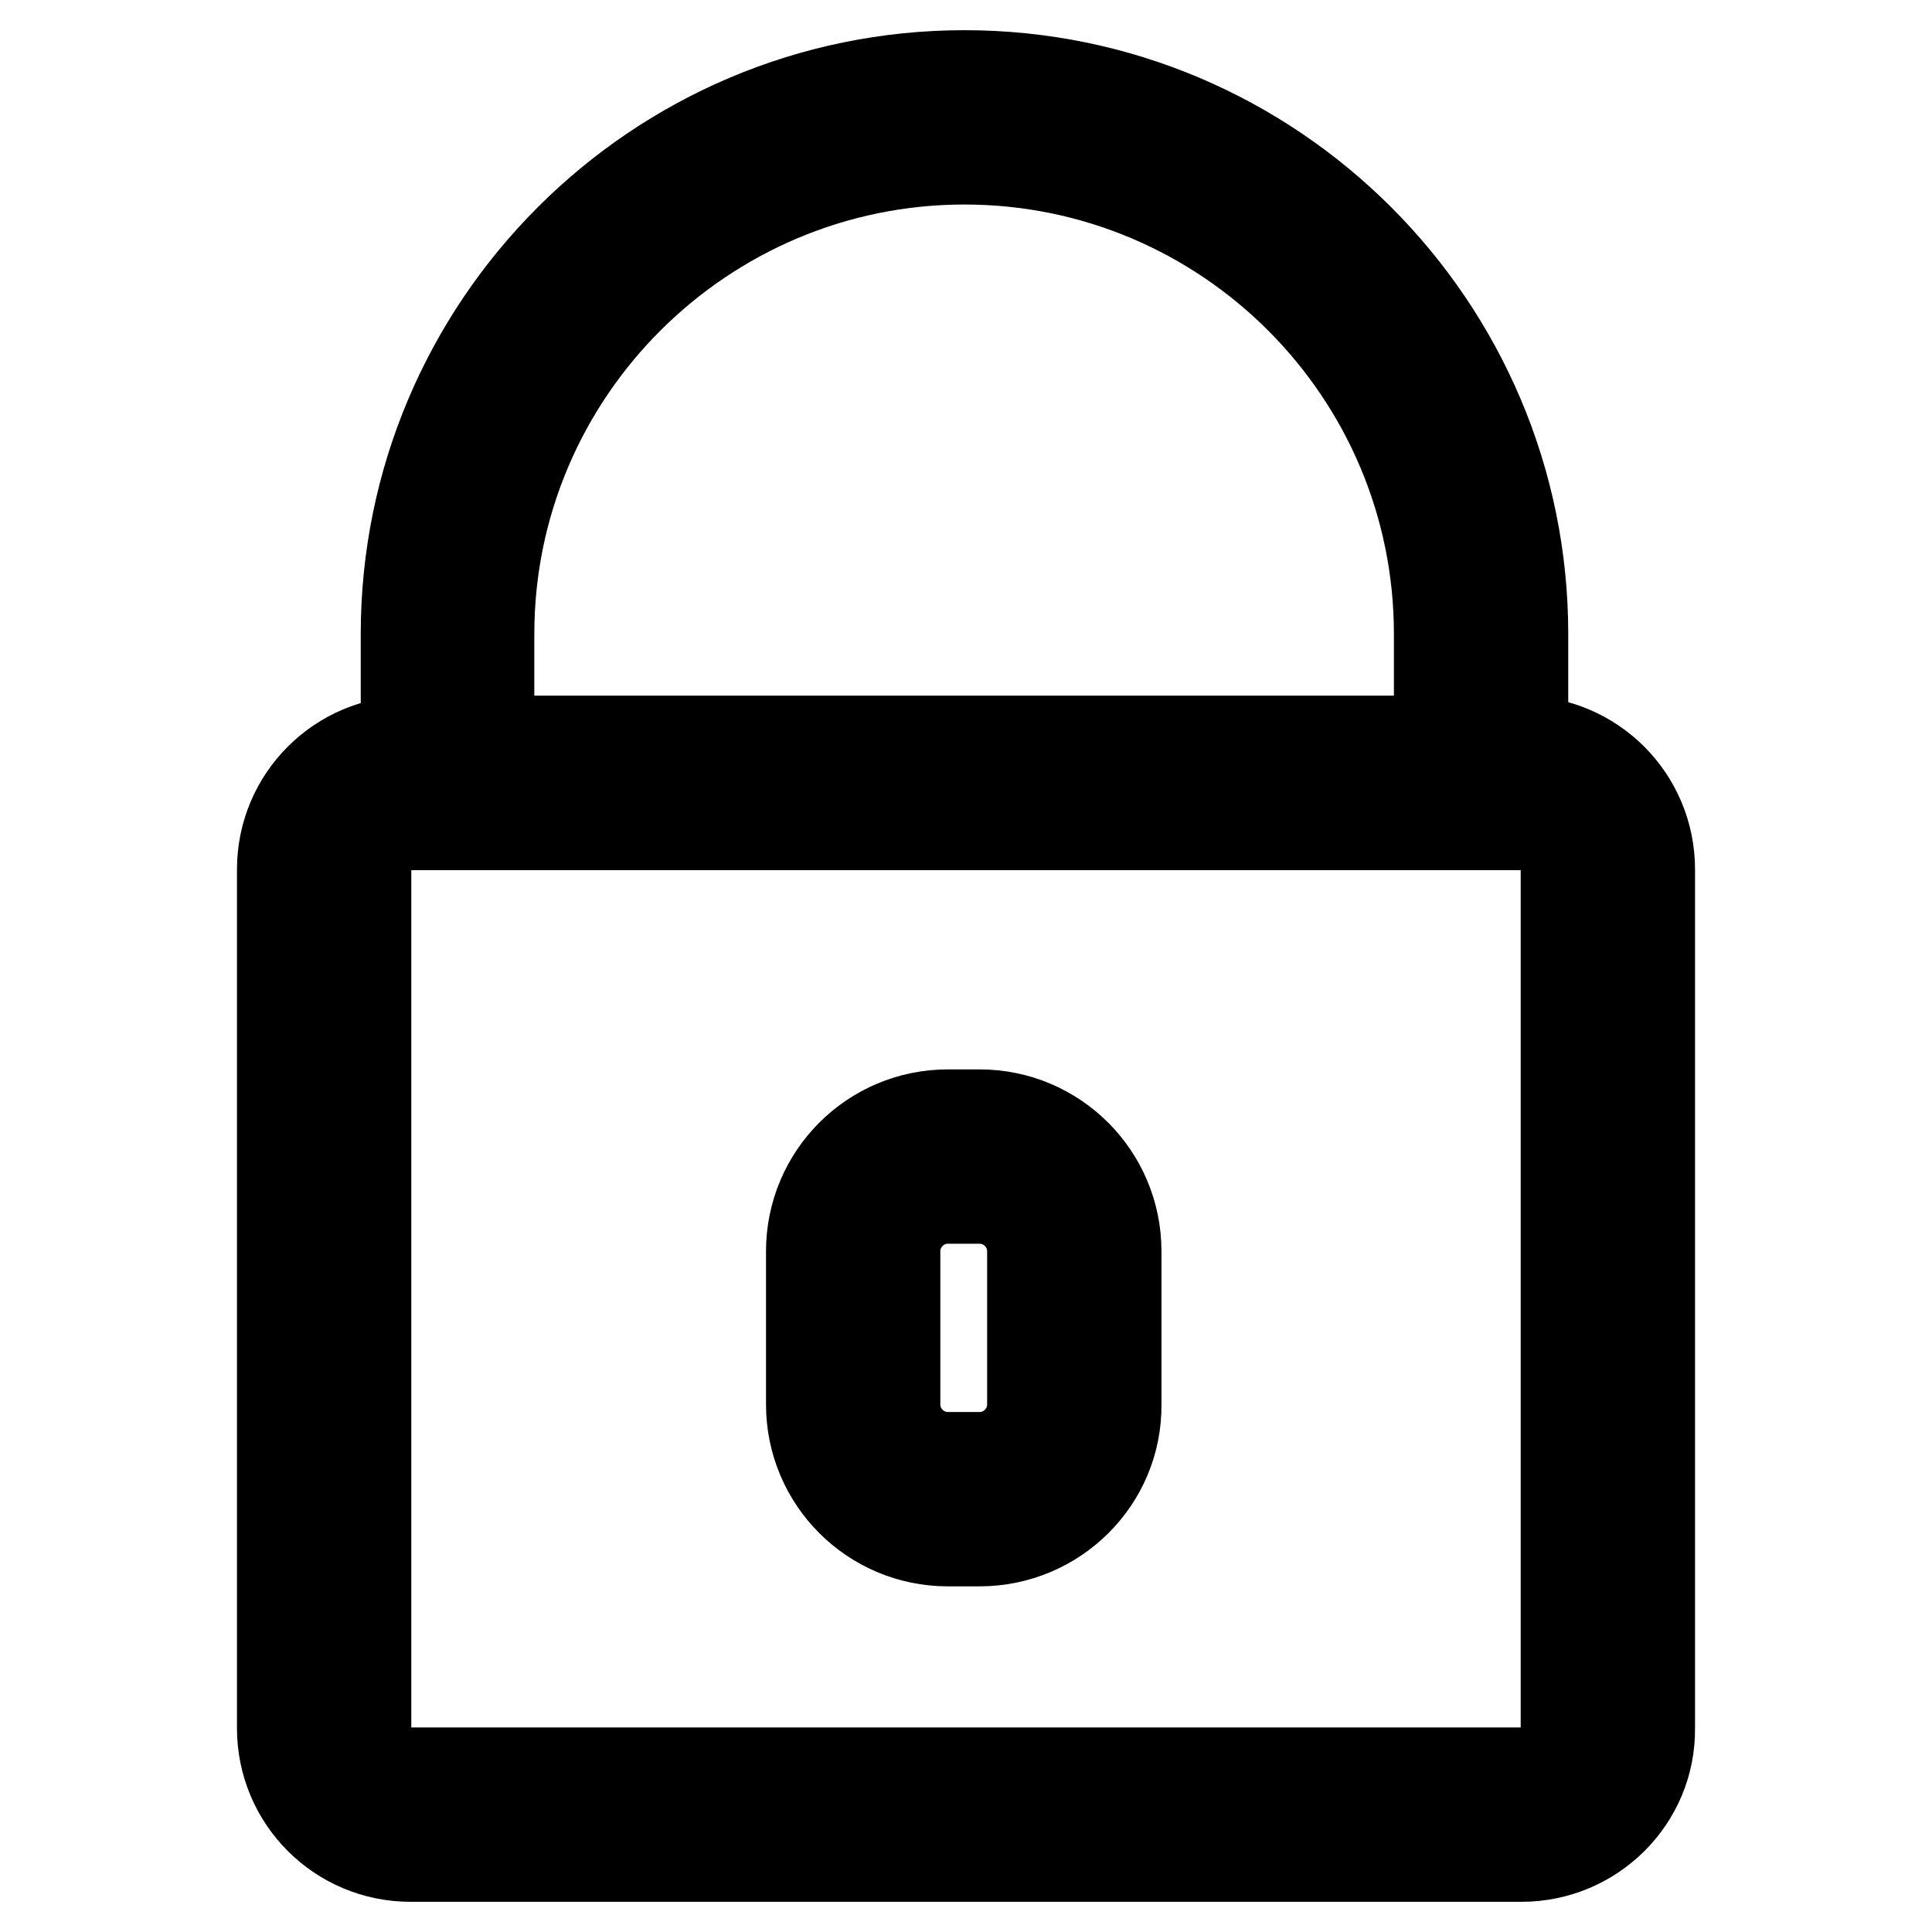
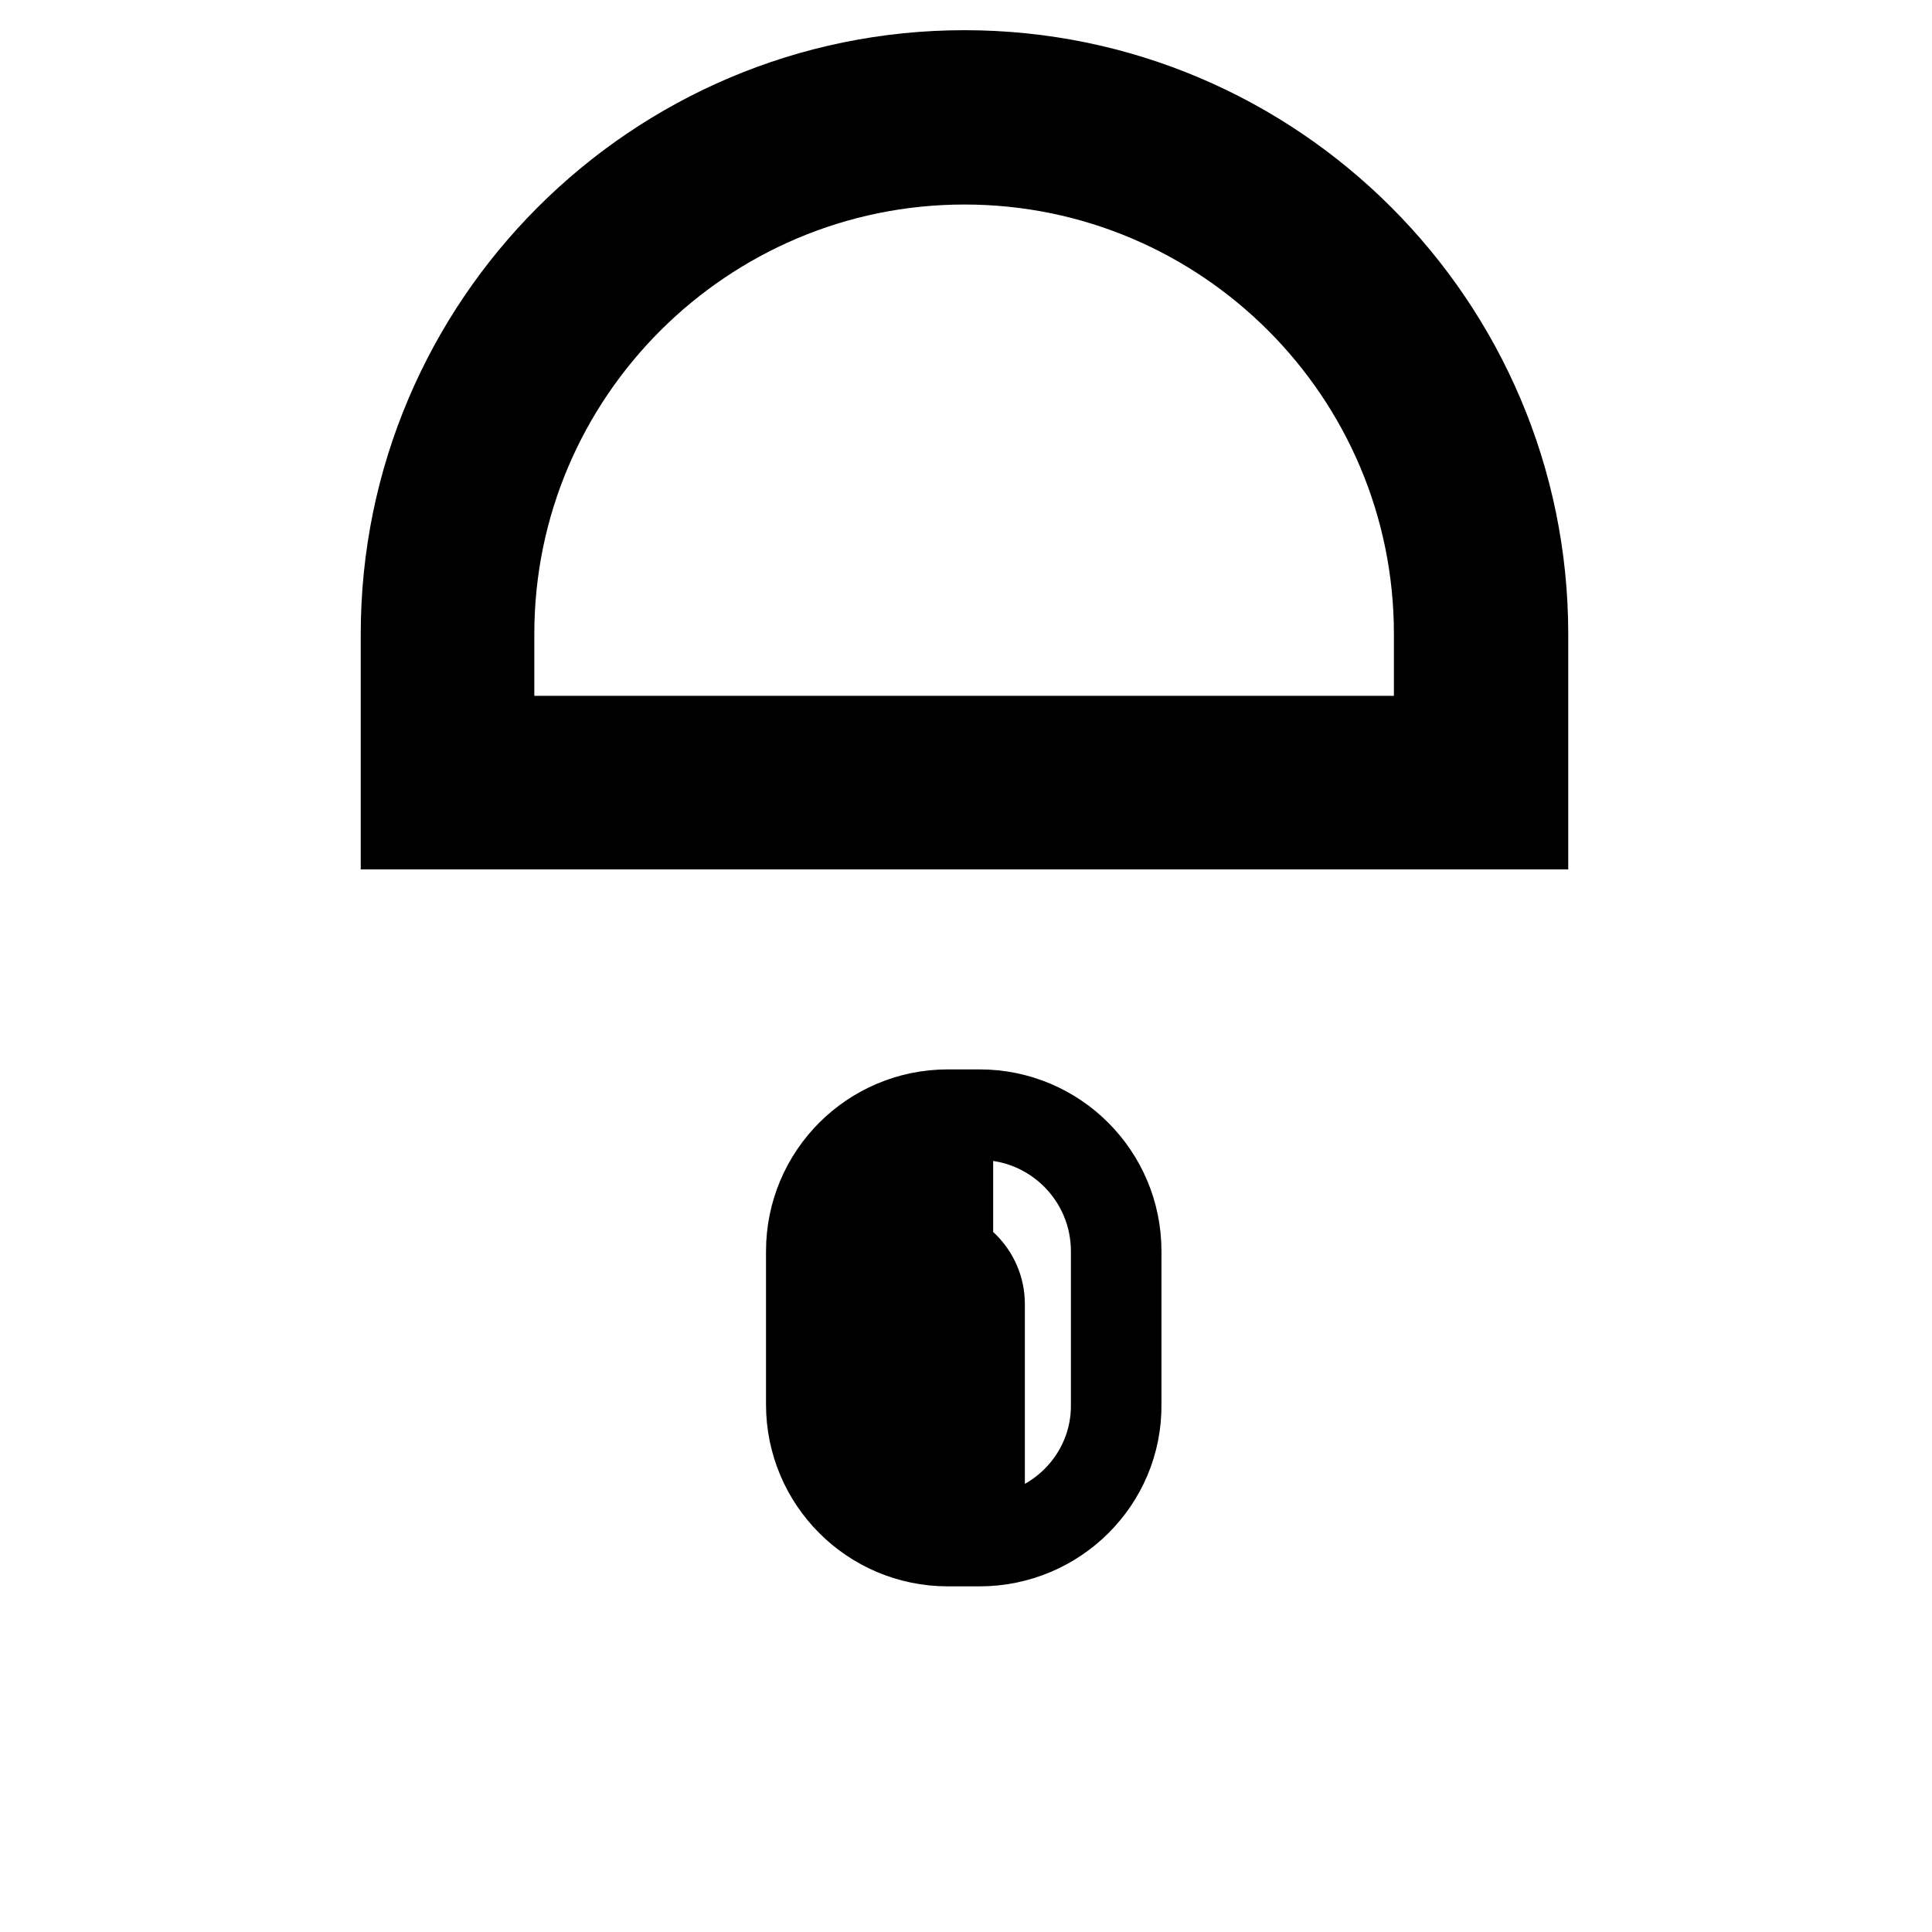
<svg xmlns="http://www.w3.org/2000/svg" version="1.1" x="0px" y="0px" viewBox="0 0 256 256" enable-background="new 0 0 256 256" xml:space="preserve">
  <g>
    <g>
      <path stroke-width="12" fill-opacity="0" stroke="#000000" d="M201.8,109.2h-148V84c0-40.8,33.2-74,74-74c40.8,0,74,33.2,74,74L201.8,109.2L201.8,109.2z M64.8,98.2h125.9V84c0-34.7-28.2-62.9-62.9-62.9S64.8,49.3,64.8,84V98.2z" />
-       <path stroke-width="12" fill-opacity="0" stroke="#000000" d="M201.6,246H54.4c-9.4,0-17-7.6-17-17V115.2c0-9.4,7.6-17,17-17h147.2c9.4,0,17,7.6,17,17V229C218.7,238.4,211,246,201.6,246z M54.4,109.2c-3.3,0-5.9,2.7-5.9,5.9V229c0,3.3,2.7,5.9,5.9,5.9h147.2c3.3,0,5.9-2.7,5.9-5.9V115.2c0-3.3-2.7-5.9-5.9-5.9H54.4z" />
-       <path stroke-width="12" fill-opacity="0" stroke="#000000" d="M129.8,204.2h-4.2c-10,0-18.1-8.1-18.1-18.1v-20.3c0-10,8.1-18.1,18.1-18.1h4.2c10,0,18.1,8.1,18.1,18.1v20.3C148,196.1,139.8,204.2,129.8,204.2z M125.6,158.8c-3.9,0-7,3.2-7,7v20.3c0,3.9,3.2,7,7,7h4.2c3.9,0,7-3.2,7-7v-20.3c0-3.9-3.2-7-7-7H125.6z" />
+       <path stroke-width="12" fill-opacity="0" stroke="#000000" d="M129.8,204.2h-4.2c-10,0-18.1-8.1-18.1-18.1v-20.3c0-10,8.1-18.1,18.1-18.1h4.2c10,0,18.1,8.1,18.1,18.1v20.3C148,196.1,139.8,204.2,129.8,204.2z M125.6,158.8c-3.9,0-7,3.2-7,7v20.3c0,3.9,3.2,7,7,7h4.2v-20.3c0-3.9-3.2-7-7-7H125.6z" />
    </g>
  </g>
</svg>